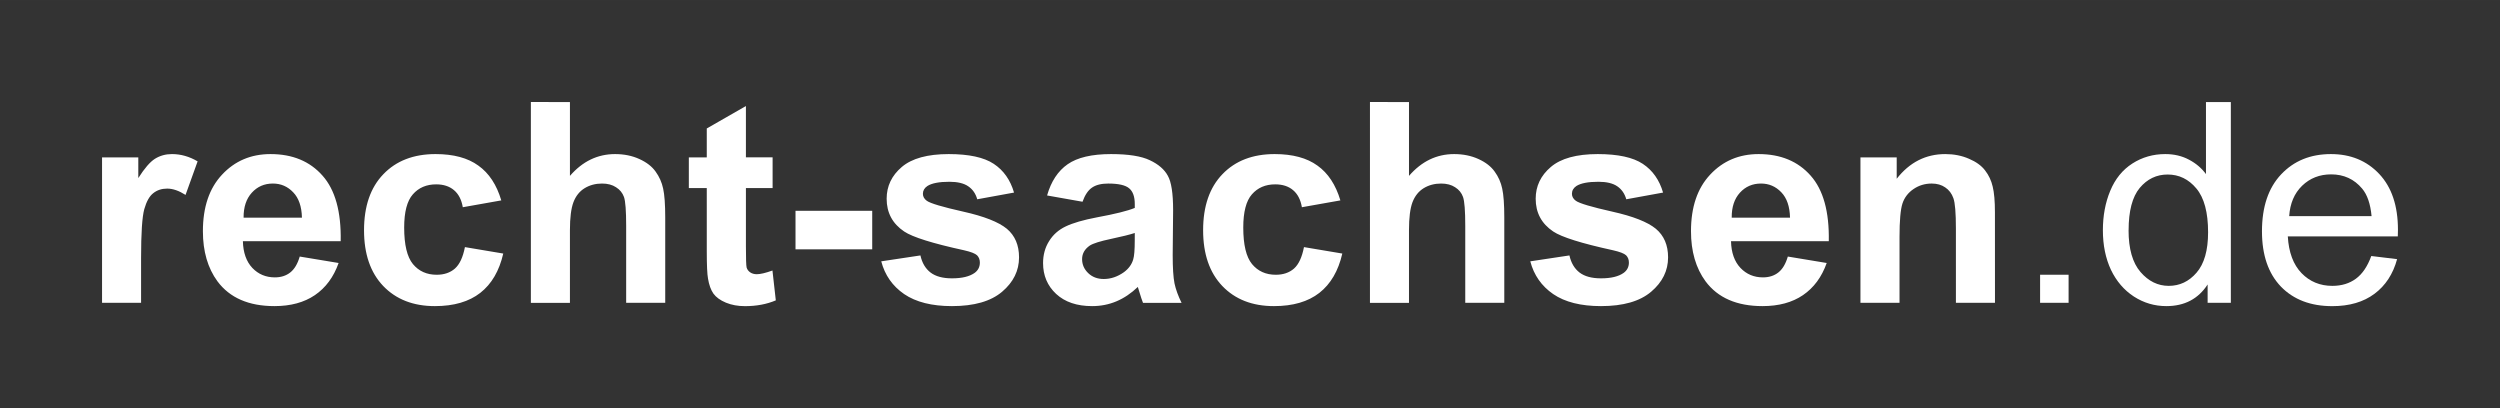
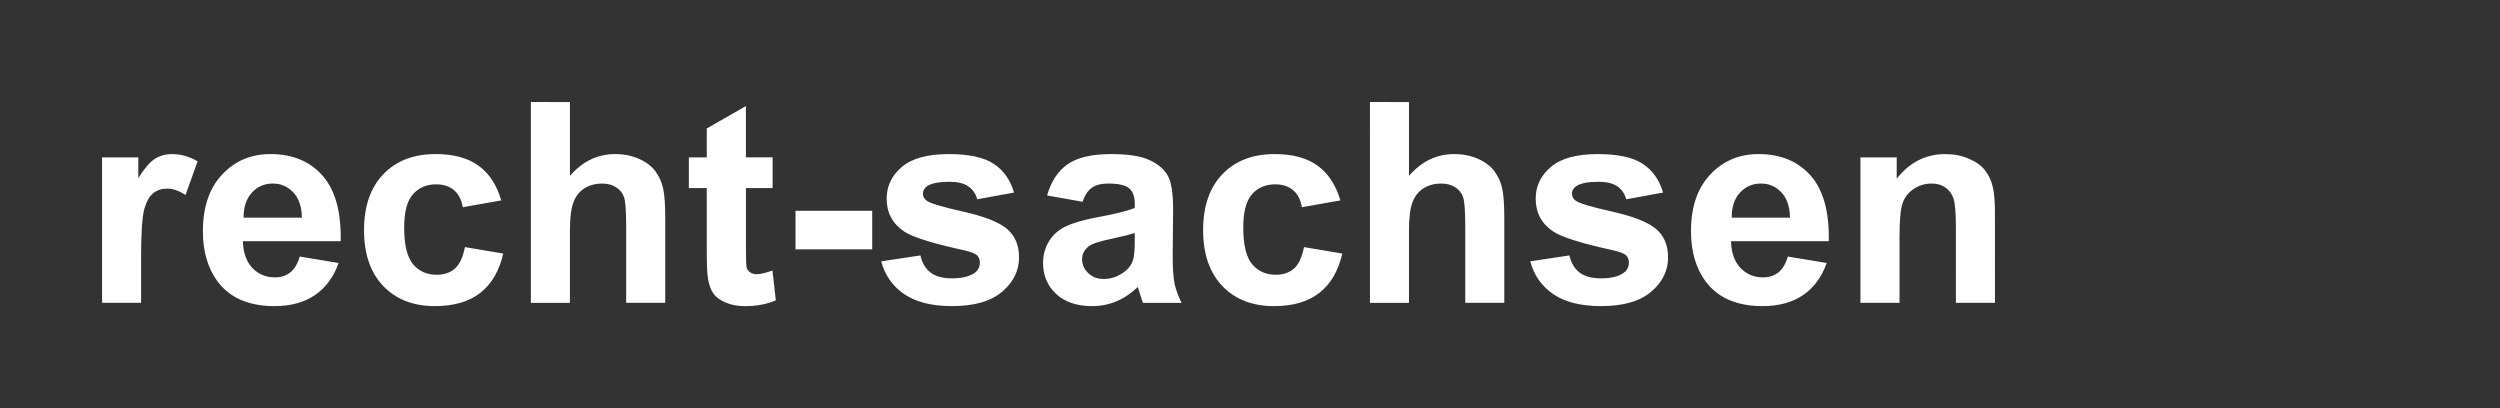
<svg xmlns="http://www.w3.org/2000/svg" width="245" height="40" viewBox="0 0 64.823 10.583">
  <rect x="0" y="0" width="64.823" height="10.583" fill="#333333" stroke="none" />
  <g style="line-height:1.25;-inkscape-font-specification:Arial;" fill="#ffffff" stroke-width=".265" aria-label="recht-sachsen.de" font-family="Arial" font-size="7.408">
    <path style="-inkscape-font-specification:'Arial Bold'" d="M3.658 7.852H2.646V4.081h.94v.536q.241-.38.432-.5.195-.122.44-.122.345 0 .666.189l-.313.87q-.256-.164-.476-.164-.212 0-.36.118-.148.113-.234.415-.083.302-.083 1.264zM7.772 6.652l1.008.167q-.194.547-.616.834-.418.284-1.048.284-.998 0-1.477-.642-.378-.515-.378-1.3 0-.938.497-1.467.497-.533 1.257-.533.854 0 1.347.558.494.554.472 1.701H6.298q.011.444.245.693.234.245.584.245.238 0 .4-.128.162-.128.245-.412zm.057-1.009q-.01-.433-.227-.657-.216-.227-.526-.227-.331 0-.547.238-.216.238-.213.646zM12.998 5.196L12 5.373q-.05-.294-.23-.444-.177-.149-.461-.149-.378 0-.605.26-.224.255-.224.859 0 .671.227.948.23.277.616.277.288 0 .472-.16.184-.163.26-.557l.994.167q-.155.675-.595 1.019-.44.344-1.178.344-.839 0-1.34-.522-.497-.522-.497-1.445 0-.934.501-1.453.5-.522 1.354-.522.7 0 1.11.299.414.294.594.902zM14.778 2.646V4.56q.49-.565 1.17-.565.35 0 .63.128.282.128.422.327.144.199.195.44.054.242.054.75v2.212h-1.013V5.86q0-.593-.057-.753-.058-.16-.206-.252-.144-.096-.363-.096-.252 0-.45.12-.199.121-.292.366-.09.242-.09.718v1.89h-1.013V2.645zM20.033 4.08v.796h-.692v1.52q0 .462.018.54.022.075.09.124.072.05.173.05.14 0 .407-.096l.087.774q-.353.15-.8.15-.274 0-.493-.09-.22-.092-.324-.234-.101-.145-.141-.39-.032-.174-.032-.704V4.876h-.465v-.795h.465v-.75l1.015-.582V4.08zM20.627 6.464v-.998h1.989v.998zM22.85 6.776l1.016-.153q.064.292.263.444.198.15.554.15.393 0 .591-.143.133-.099.133-.266 0-.114-.072-.188-.075-.071-.338-.131-1.225-.267-1.553-.487-.454-.305-.454-.849 0-.49.393-.824.393-.334 1.217-.334.786 0 1.167.253.382.252.526.745l-.954.174q-.061-.22-.234-.337-.17-.117-.487-.117-.4 0-.572.11-.116.078-.116.202 0 .107.101.181.137.1.944.281.81.181 1.131.444.317.266.317.742 0 .519-.44.892-.439.372-1.3.372-.781 0-1.239-.312-.454-.313-.594-.849zM28.07 5.231l-.92-.163q.156-.547.534-.81t1.124-.263q.677 0 1.008.16.332.156.465.402.137.241.137.89l-.011 1.166q0 .497.047.735.05.234.183.504h-1q-.04-.1-.098-.295-.025-.088-.036-.117-.26.249-.555.373-.295.124-.63.124-.591 0-.933-.316-.339-.316-.339-.799 0-.32.155-.568.155-.252.432-.383.281-.135.807-.235.71-.131.984-.245v-.1q0-.287-.145-.408-.144-.124-.543-.124-.27 0-.422.106-.151.103-.245.366zm1.354.81q-.195.064-.616.153-.422.089-.552.174-.198.138-.198.351 0 .21.159.363.158.152.403.152.274 0 .523-.177.183-.135.24-.33.04-.128.04-.487zM34.755 5.196l-.998.177q-.05-.294-.23-.444-.177-.149-.462-.149-.378 0-.605.26-.223.255-.223.859 0 .671.227.948.23.277.616.277.288 0 .472-.16.183-.163.259-.557l.994.167q-.155.675-.594 1.019-.44.344-1.178.344-.84 0-1.34-.522-.497-.522-.497-1.445 0-.934.5-1.453.501-.522 1.355-.522.699 0 1.11.299.413.294.594.902zM36.534 2.646V4.56q.49-.565 1.17-.565.35 0 .631.128t.421.327q.145.199.195.44.054.242.054.75v2.212h-1.012V5.86q0-.593-.058-.753-.057-.16-.205-.252-.144-.096-.364-.096-.252 0-.45.12-.198.121-.292.366-.09.242-.09.718v1.89h-1.012V2.645zM39.679 6.776l1.015-.153q.065.292.263.444.198.15.555.15.393 0 .59-.143.134-.099.134-.266 0-.114-.072-.188-.076-.071-.339-.131-1.224-.267-1.552-.487-.454-.305-.454-.849 0-.49.393-.824.392-.334 1.217-.334.785 0 1.167.253.382.252.526.745l-.954.174q-.062-.22-.234-.337-.17-.117-.487-.117-.4 0-.573.11-.115.078-.115.202 0 .107.101.181.137.1.944.281.81.181 1.13.444.318.266.318.742 0 .519-.44.892-.439.372-1.3.372-.782 0-1.239-.312-.454-.313-.594-.849zM46.357 6.652l1.008.167q-.194.547-.616.834-.417.284-1.048.284-.998 0-1.477-.642-.378-.515-.378-1.3 0-.938.497-1.467.497-.533 1.257-.533.854 0 1.348.558.493.554.471 1.701h-2.535q.01.444.245.693.234.245.583.245.238 0 .4-.128.162-.128.245-.412zm.057-1.009q-.01-.433-.226-.657-.217-.227-.526-.227-.332 0-.548.238-.216.238-.212.646zM51.728 7.852h-1.013V5.927q0-.61-.065-.788-.064-.181-.212-.28-.144-.1-.35-.1-.262 0-.471.142-.21.142-.288.376-.076.235-.076.867v1.708H48.24V4.081h.94v.554q.5-.64 1.26-.64.336 0 .613.121.277.117.418.302.144.185.198.42.058.233.058.67z" font-weight="700" />
-     <path d="M52.898 7.852v-.728h.739v.728zM57.242 7.852v-.476q-.364.561-1.07.561-.457 0-.842-.248-.382-.249-.595-.693-.209-.447-.209-1.026 0-.565.191-1.023.191-.462.573-.707.382-.245.854-.245.345 0 .616.146.27.142.439.373V2.646h.645v5.206zm-2.05-1.882q0 .724.31 1.083t.732.359q.425 0 .72-.341.3-.345.3-1.048 0-.774-.304-1.136-.302-.362-.745-.362-.432 0-.724.348-.288.348-.288 1.097zM61.485 6.638l.67.081q-.158.58-.587.899-.428.32-1.095.32-.839 0-1.332-.508-.49-.512-.49-1.432 0-.951.497-1.477.497-.526 1.29-.526.767 0 1.253.515.486.515.486 1.45 0 .056-.004.17h-2.852q.036.621.356.952.32.33.8.33.357 0 .609-.185.252-.184.4-.59zm-2.128-1.034h2.136q-.044-.476-.245-.714-.31-.369-.804-.369-.446 0-.752.295-.303.295-.335.788z" />
  </g>
</svg>